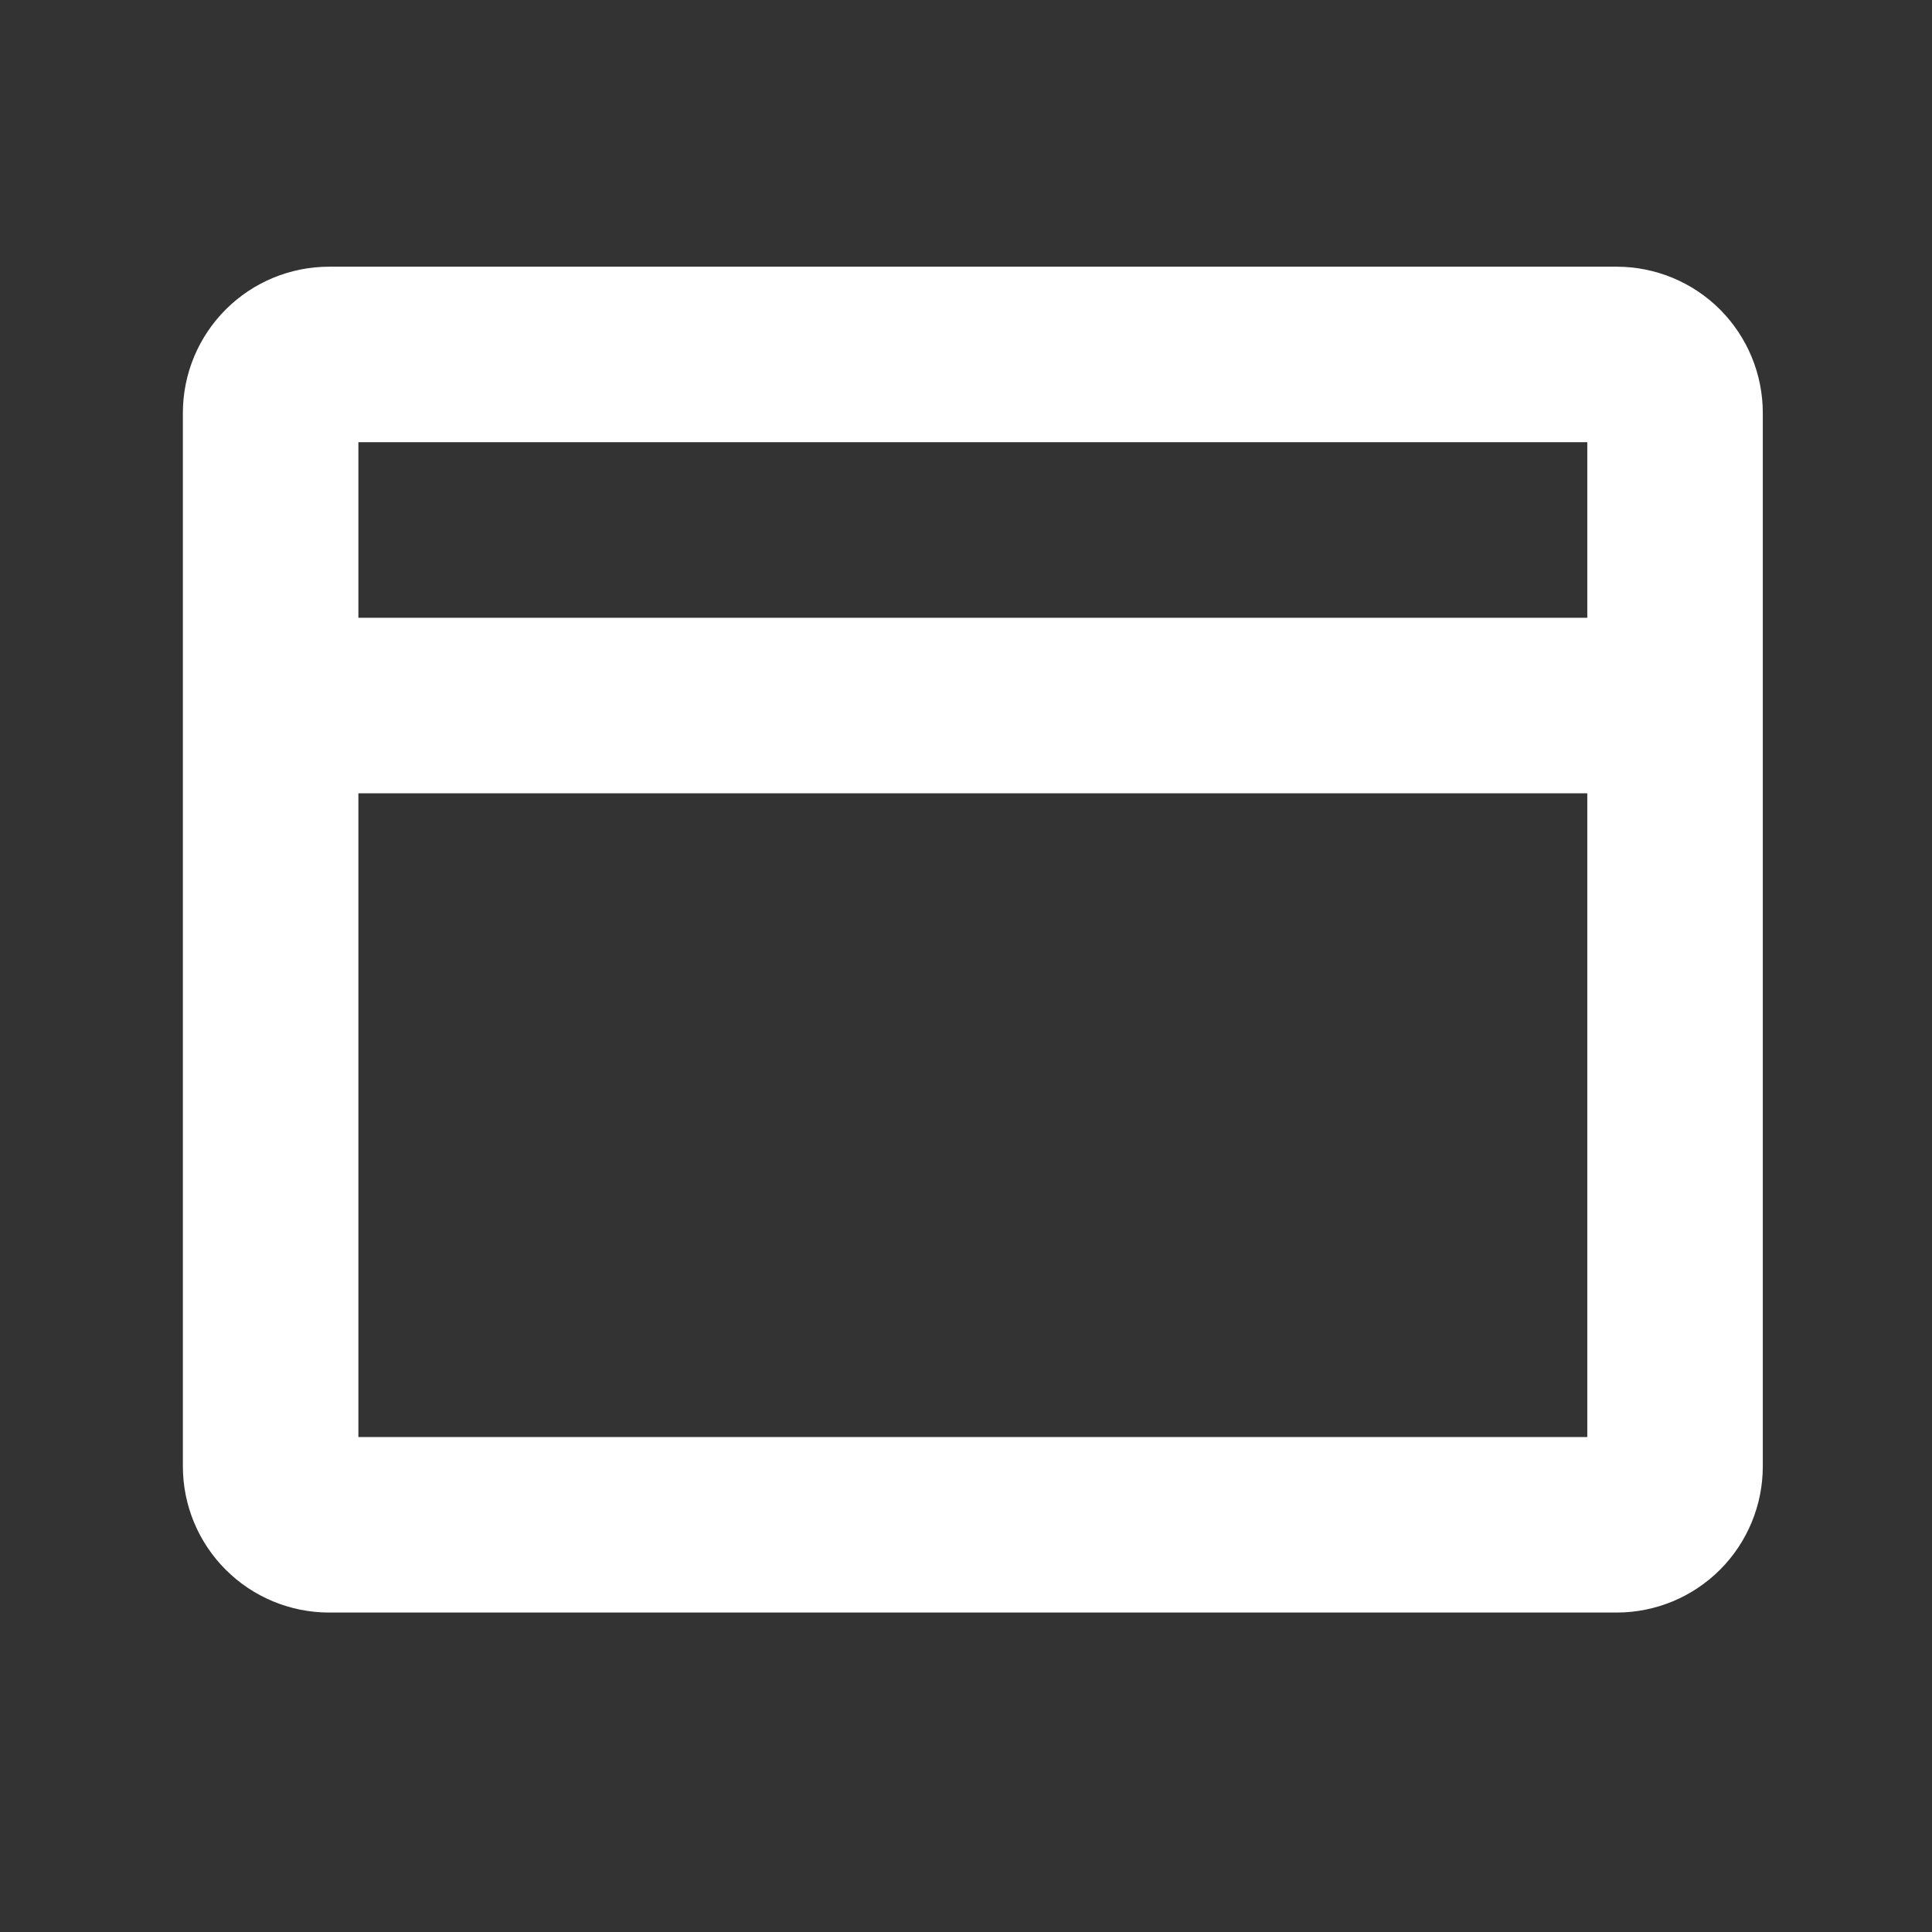
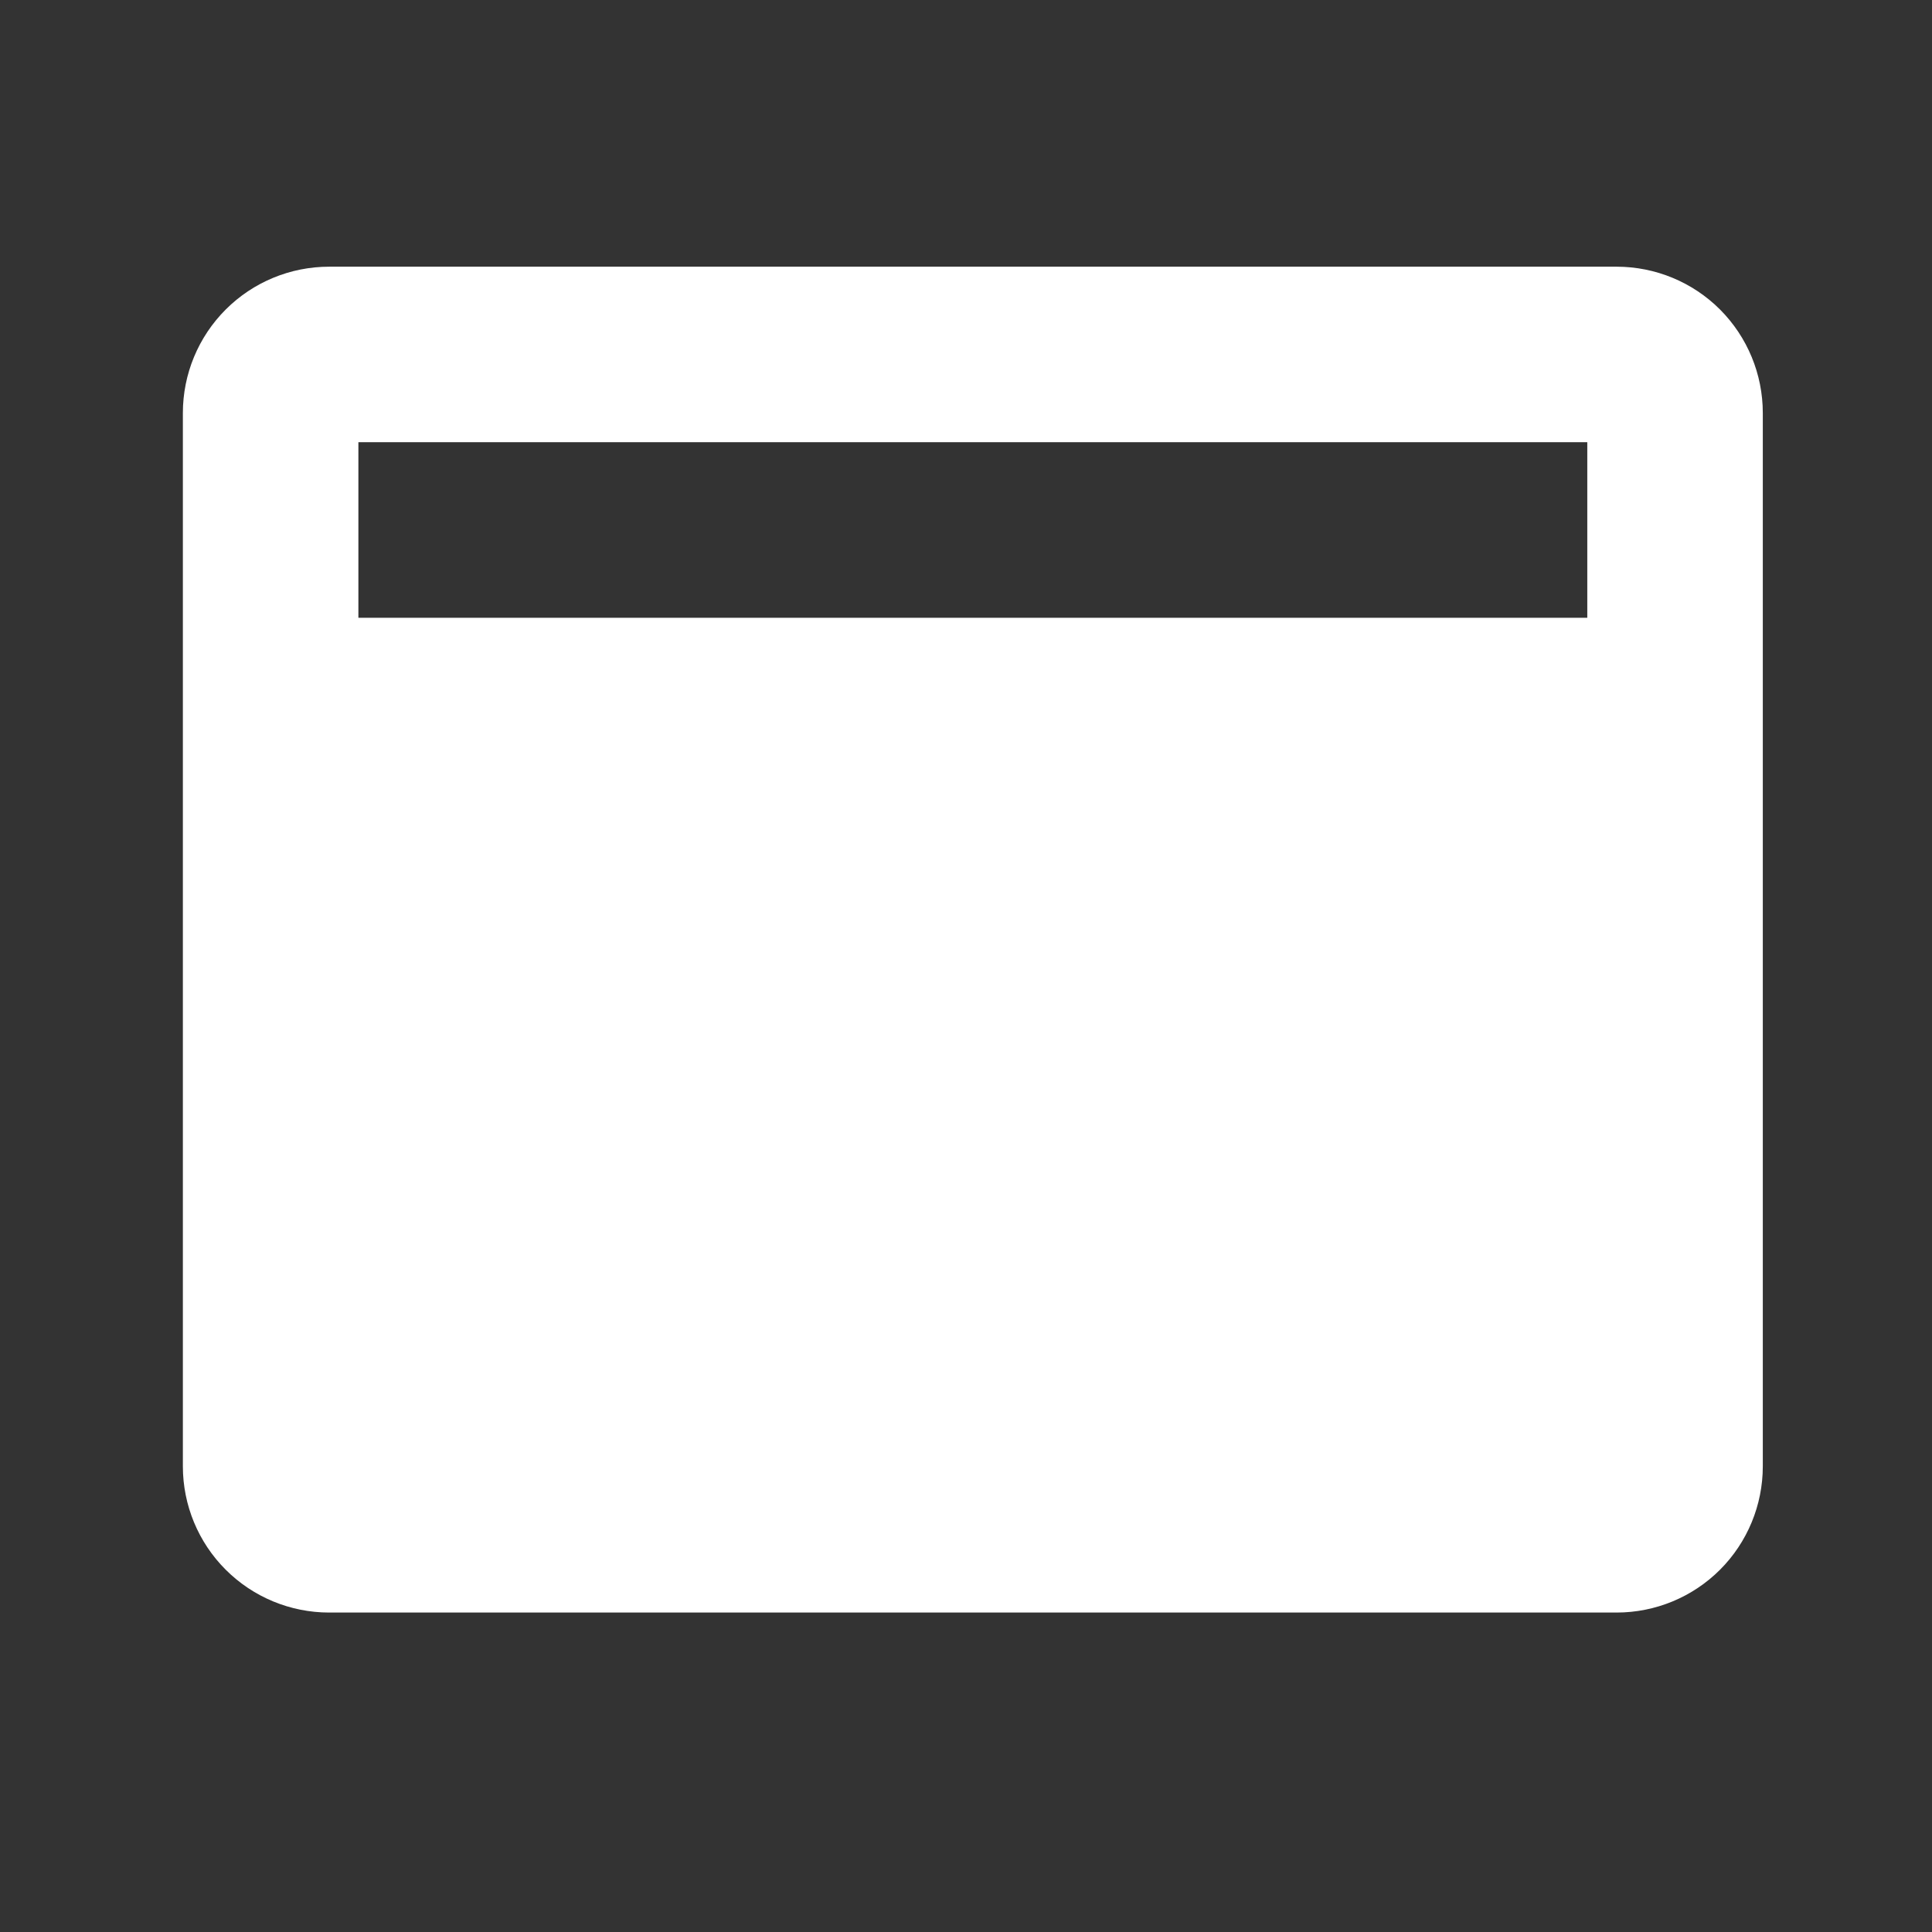
<svg xmlns="http://www.w3.org/2000/svg" width="26" height="26" viewBox="0 0 26 26" fill="none">
  <rect x="0" y="0" width="26" height="26" fill="#333333" stroke="none" />
-   <path d="M21.755 3.589H4.43C3.908 3.589 3.407 3.796 3.038 4.165C2.668 4.535 2.461 5.035 2.461 5.558V19.733C2.461 20.255 2.668 20.756 3.038 21.125C3.407 21.494 3.908 21.701 4.43 21.701H21.755C22.277 21.701 22.778 21.494 23.147 21.125C23.516 20.756 23.723 20.255 23.723 19.733V5.558C23.723 5.035 23.516 4.535 23.147 4.165C22.778 3.796 22.277 3.589 21.755 3.589ZM21.361 5.951V8.314H4.823V5.951H21.361ZM4.823 19.339V10.676H21.361V19.339H4.823Z" fill="white" />
+   <path d="M21.755 3.589H4.43C3.908 3.589 3.407 3.796 3.038 4.165C2.668 4.535 2.461 5.035 2.461 5.558V19.733C2.461 20.255 2.668 20.756 3.038 21.125C3.407 21.494 3.908 21.701 4.43 21.701H21.755C22.277 21.701 22.778 21.494 23.147 21.125C23.516 20.756 23.723 20.255 23.723 19.733V5.558C23.723 5.035 23.516 4.535 23.147 4.165C22.778 3.796 22.277 3.589 21.755 3.589ZM21.361 5.951V8.314H4.823V5.951H21.361ZM4.823 19.339V10.676H21.361H4.823Z" fill="white" />
</svg>